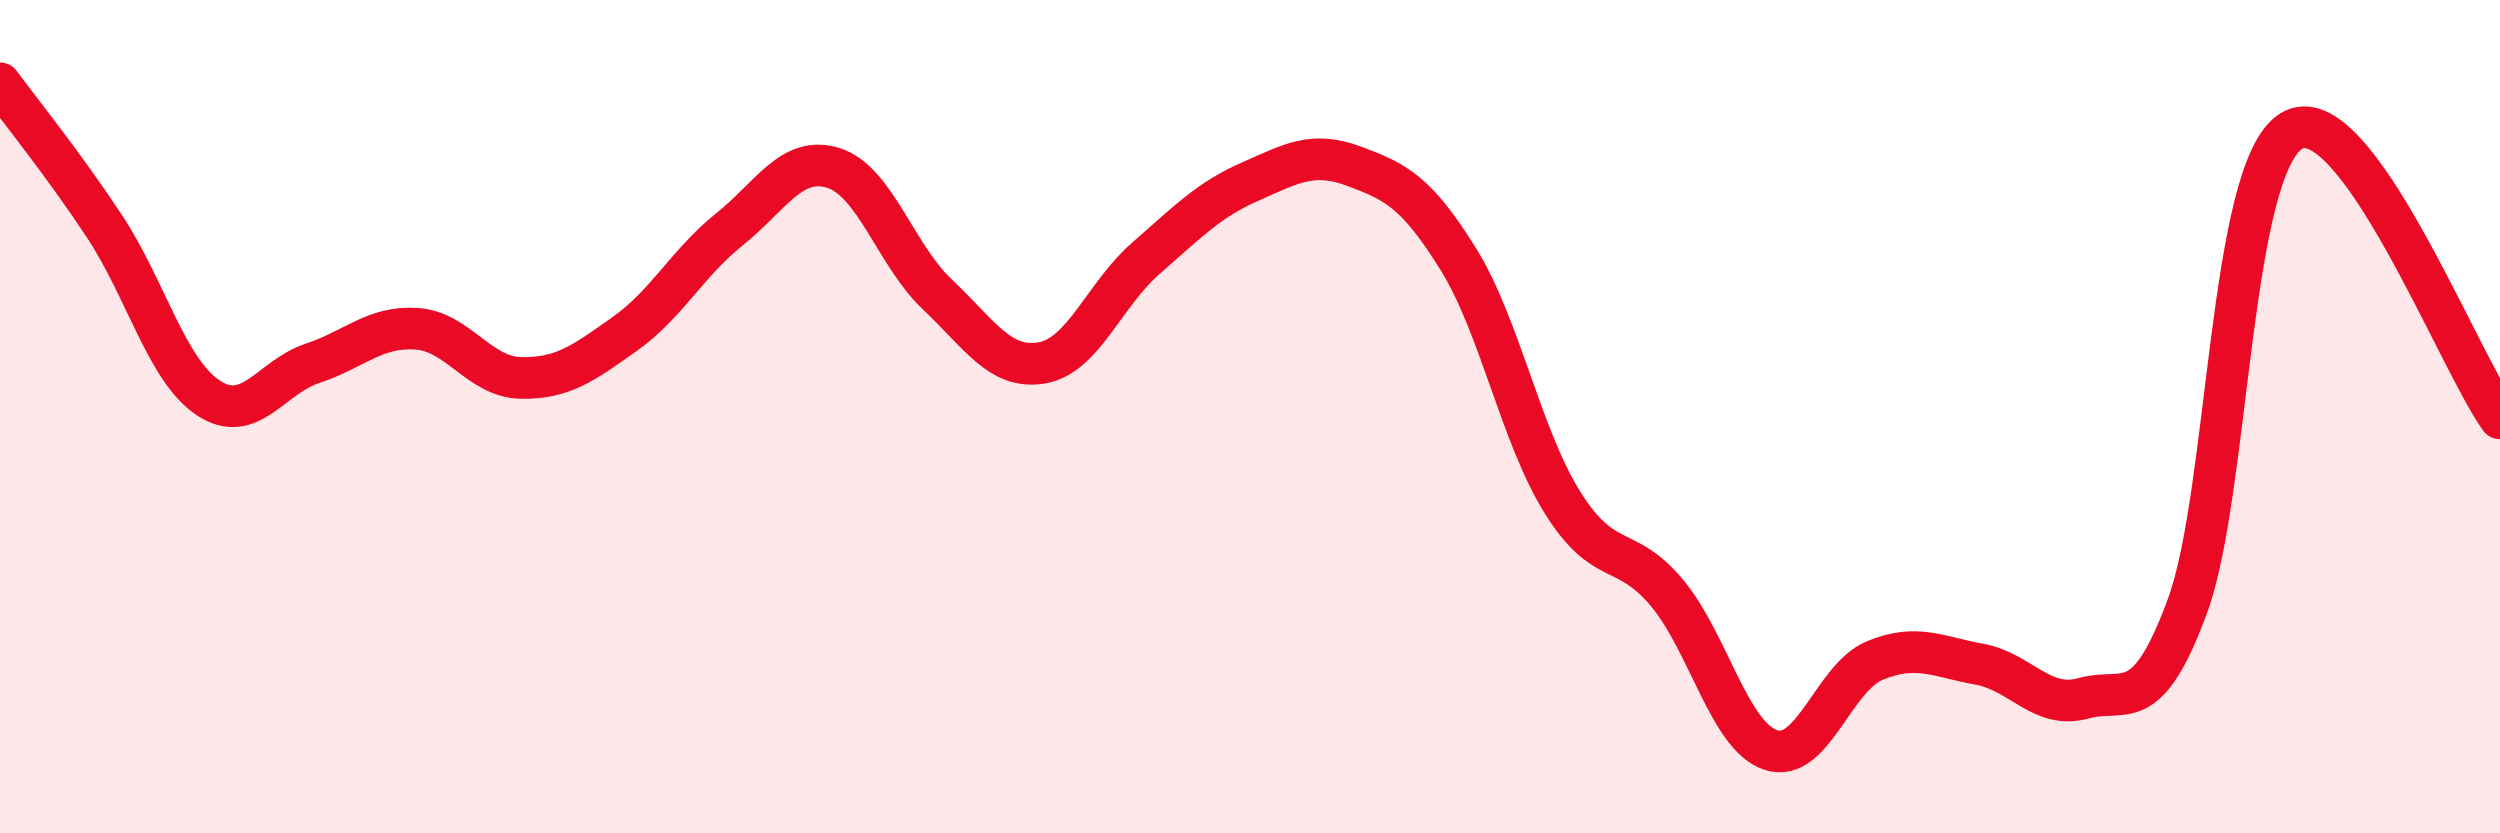
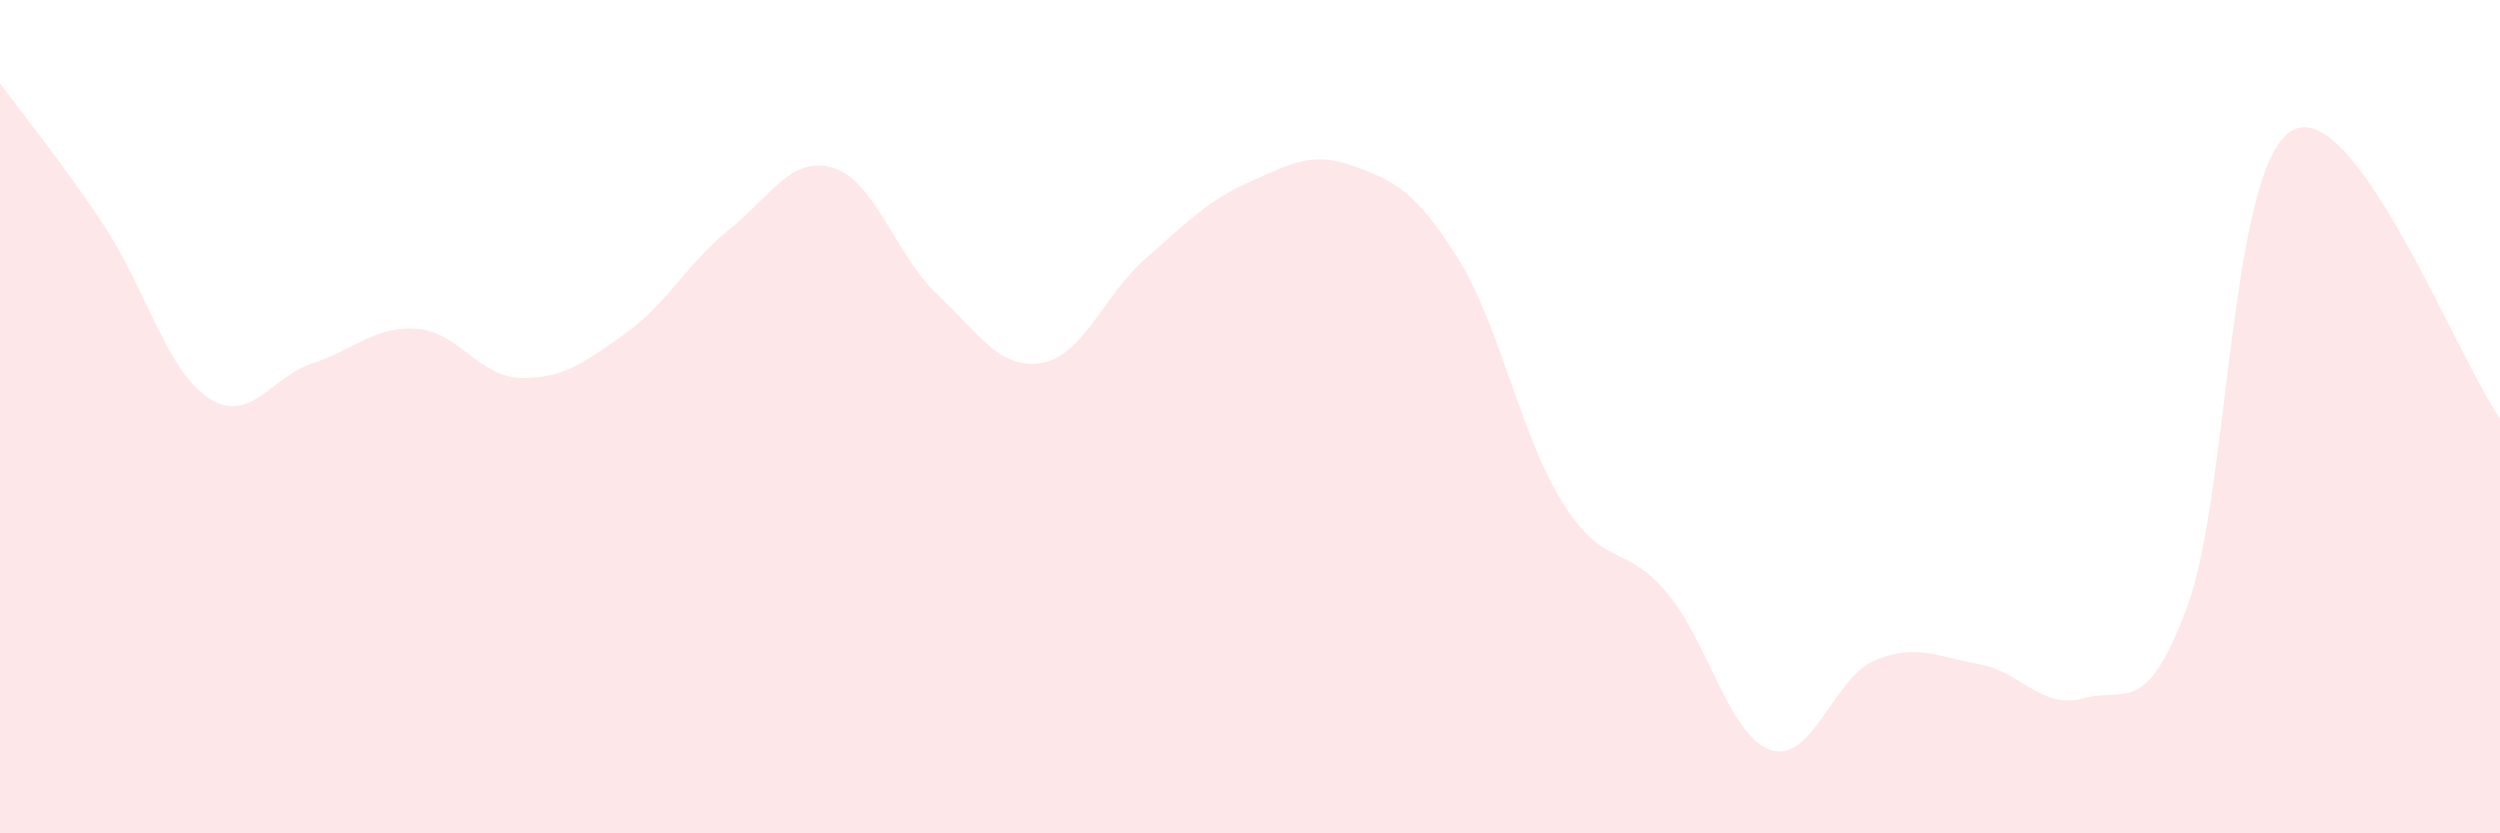
<svg xmlns="http://www.w3.org/2000/svg" width="60" height="20" viewBox="0 0 60 20">
  <path d="M 0,2 C 0.5,2.68 1.5,3.91 2.5,5.42 C 3.5,6.93 4,8.89 5,9.55 C 6,10.21 6.5,9.05 7.5,8.72 C 8.5,8.39 9,7.82 10,7.89 C 11,7.96 11.5,9.05 12.5,9.07 C 13.5,9.09 14,8.72 15,8.01 C 16,7.3 16.5,6.31 17.5,5.51 C 18.5,4.71 19,3.72 20,4.03 C 21,4.34 21.5,6.13 22.5,7.07 C 23.5,8.01 24,8.88 25,8.71 C 26,8.54 26.5,7.07 27.5,6.2 C 28.5,5.33 29,4.8 30,4.36 C 31,3.92 31.5,3.62 32.5,3.99 C 33.5,4.36 34,4.61 35,6.22 C 36,7.83 36.5,10.46 37.5,12.06 C 38.5,13.66 39,13.03 40,14.22 C 41,15.41 41.5,17.67 42.5,18 C 43.5,18.33 44,16.26 45,15.85 C 46,15.44 46.5,15.76 47.5,15.94 C 48.5,16.12 49,17.04 50,16.76 C 51,16.48 51.5,17.26 52.5,14.54 C 53.5,11.82 53.5,4.04 55,3.14 C 56.5,2.24 59,8.66 60,10.04L60 20L0 20Z" fill="#EB0A25" opacity="0.1" stroke-linecap="round" stroke-linejoin="round" />
-   <path d="M 0,2 C 0.5,2.68 1.5,3.91 2.5,5.42 C 3.5,6.93 4,8.89 5,9.55 C 6,10.21 6.5,9.05 7.5,8.72 C 8.5,8.39 9,7.82 10,7.89 C 11,7.96 11.5,9.05 12.5,9.07 C 13.5,9.09 14,8.72 15,8.01 C 16,7.3 16.5,6.31 17.5,5.51 C 18.5,4.71 19,3.72 20,4.03 C 21,4.34 21.5,6.13 22.5,7.07 C 23.5,8.01 24,8.88 25,8.71 C 26,8.54 26.5,7.07 27.5,6.2 C 28.5,5.33 29,4.8 30,4.36 C 31,3.92 31.5,3.62 32.5,3.99 C 33.5,4.36 34,4.61 35,6.22 C 36,7.83 36.5,10.46 37.5,12.06 C 38.5,13.66 39,13.03 40,14.22 C 41,15.41 41.5,17.67 42.5,18 C 43.5,18.33 44,16.26 45,15.85 C 46,15.44 46.5,15.76 47.5,15.94 C 48.5,16.12 49,17.04 50,16.76 C 51,16.48 51.5,17.26 52.5,14.54 C 53.5,11.82 53.5,4.04 55,3.14 C 56.5,2.24 59,8.66 60,10.04" stroke="#EB0A25" stroke-width="1" fill="none" stroke-linecap="round" stroke-linejoin="round" />
</svg>